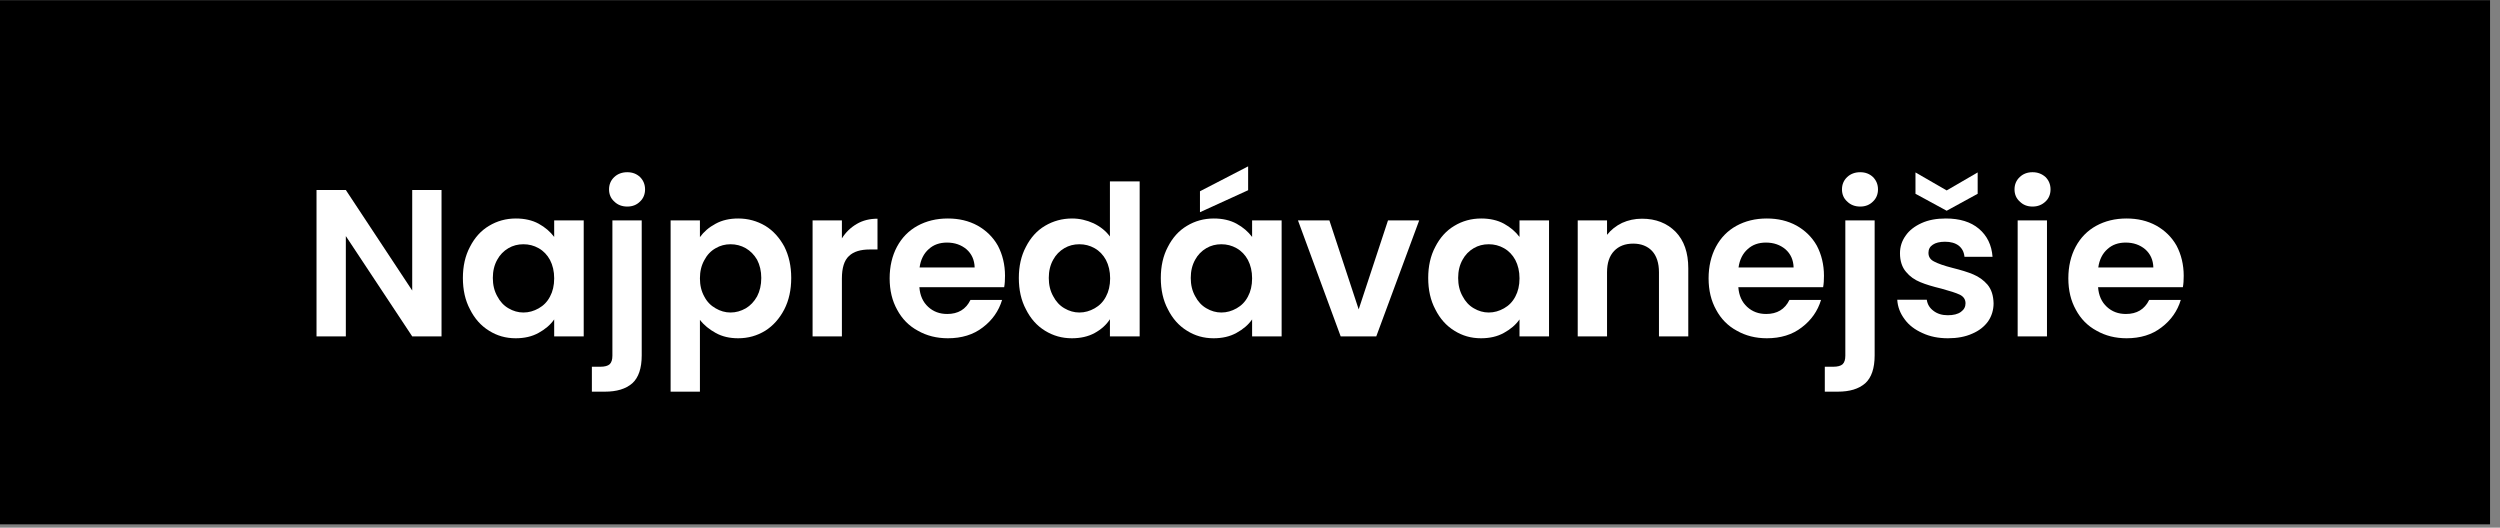
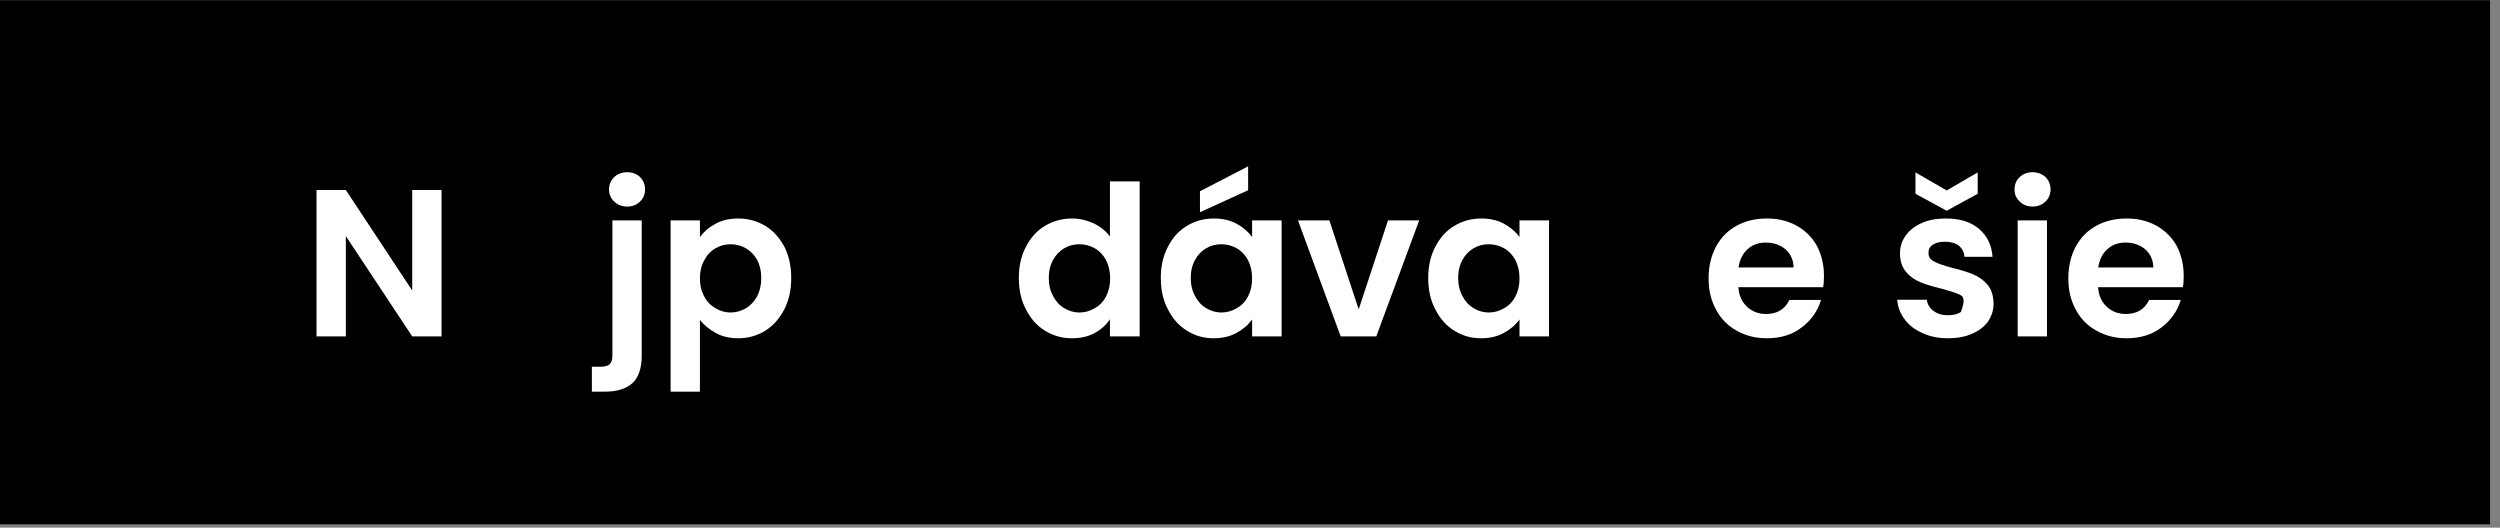
<svg xmlns="http://www.w3.org/2000/svg" xmlns:ns1="http://www.serif.com/" width="597px" height="126px" version="1.1" xml:space="preserve" style="fill-rule:evenodd;clip-rule:evenodd;stroke-linejoin:round;stroke-miterlimit:2;">
  <rect width="100%" height="100%" fill="#808080" stroke="none" />
  <g transform="matrix(1,0,0,1,-1256.99,-643.808)">
    <g id="Layer-1" ns1:id="Layer 1" transform="matrix(4.167,0,0,4.167,0,0)">
      <g transform="matrix(0.38,0,0,0.24,-293.681,-117.203)">
        <rect x="1565.54" y="1132.15" width="376.651" height="125.153" />
      </g>
      <g transform="matrix(0.24,0,0,0.24,-79.654,-119.11)">
        <g transform="matrix(50,0,0,50,1660.91,1220.37)">
          <path d="M0.666,-0L0.526,-0L0.209,-0.479L0.209,-0L0.069,-0L0.069,-0.699L0.209,-0.699L0.526,-0.219L0.526,-0.699L0.666,-0.699L0.666,-0Z" style="fill:white;fill-rule:nonzero;" />
        </g>
        <g transform="matrix(50,0,0,50,1697.66,1220.37)">
-           <path d="M0.033,-0.279C0.033,-0.335 0.044,-0.385 0.067,-0.428C0.089,-0.471 0.119,-0.505 0.158,-0.528C0.196,-0.551 0.239,-0.563 0.286,-0.563C0.327,-0.563 0.364,-0.555 0.395,-0.538C0.426,-0.521 0.45,-0.5 0.469,-0.475L0.469,-0.554L0.61,-0.554L0.61,-0L0.469,-0L0.469,-0.081C0.451,-0.055 0.426,-0.034 0.395,-0.017C0.363,0.001 0.326,0.009 0.285,0.009C0.238,0.009 0.196,-0.003 0.158,-0.027C0.119,-0.051 0.089,-0.085 0.067,-0.129C0.044,-0.172 0.033,-0.222 0.033,-0.279ZM0.469,-0.277C0.469,-0.311 0.462,-0.34 0.449,-0.365C0.436,-0.389 0.418,-0.408 0.395,-0.421C0.372,-0.434 0.348,-0.44 0.322,-0.44C0.296,-0.44 0.272,-0.434 0.25,-0.421C0.228,-0.408 0.21,-0.39 0.197,-0.366C0.183,-0.341 0.176,-0.312 0.176,-0.279C0.176,-0.246 0.183,-0.217 0.197,-0.192C0.21,-0.167 0.228,-0.147 0.251,-0.134C0.273,-0.121 0.297,-0.114 0.322,-0.114C0.348,-0.114 0.372,-0.121 0.395,-0.134C0.418,-0.147 0.436,-0.165 0.449,-0.19C0.462,-0.214 0.469,-0.243 0.469,-0.277Z" style="fill:white;fill-rule:nonzero;" />
-         </g>
+           </g>
        <g transform="matrix(50,0,0,50,1731.56,1220.37)">
          <path d="M0.14,-0.62C0.115,-0.62 0.094,-0.628 0.078,-0.644C0.061,-0.659 0.053,-0.679 0.053,-0.702C0.053,-0.725 0.061,-0.745 0.078,-0.761C0.094,-0.776 0.115,-0.784 0.14,-0.784C0.165,-0.784 0.185,-0.776 0.201,-0.761C0.217,-0.745 0.225,-0.725 0.225,-0.702C0.225,-0.679 0.217,-0.659 0.201,-0.644C0.185,-0.628 0.165,-0.62 0.14,-0.62ZM0.209,0.091C0.209,0.152 0.194,0.197 0.164,0.224C0.133,0.251 0.09,0.264 0.033,0.264L-0.029,0.264L-0.029,0.145L0.011,0.145C0.032,0.145 0.047,0.141 0.056,0.133C0.065,0.124 0.069,0.111 0.069,0.092L0.069,-0.554L0.209,-0.554L0.209,0.091Z" style="fill:white;fill-rule:nonzero;" />
        </g>
        <g transform="matrix(50,0,0,50,1745.46,1220.37)">
          <path d="M0.209,-0.474C0.227,-0.499 0.252,-0.521 0.284,-0.538C0.315,-0.555 0.351,-0.563 0.392,-0.563C0.439,-0.563 0.482,-0.551 0.521,-0.528C0.559,-0.505 0.589,-0.471 0.612,-0.429C0.634,-0.385 0.645,-0.336 0.645,-0.279C0.645,-0.222 0.634,-0.172 0.612,-0.129C0.589,-0.085 0.559,-0.051 0.521,-0.027C0.482,-0.003 0.439,0.009 0.392,0.009C0.351,0.009 0.316,0.001 0.285,-0.016C0.254,-0.033 0.228,-0.054 0.209,-0.079L0.209,0.264L0.069,0.264L0.069,-0.554L0.209,-0.554L0.209,-0.474ZM0.502,-0.279C0.502,-0.312 0.495,-0.341 0.482,-0.366C0.468,-0.39 0.45,-0.408 0.428,-0.421C0.405,-0.434 0.381,-0.44 0.355,-0.44C0.33,-0.44 0.306,-0.434 0.284,-0.421C0.261,-0.408 0.243,-0.389 0.23,-0.364C0.216,-0.339 0.209,-0.31 0.209,-0.277C0.209,-0.244 0.216,-0.215 0.23,-0.19C0.243,-0.165 0.261,-0.147 0.284,-0.134C0.306,-0.121 0.33,-0.114 0.355,-0.114C0.381,-0.114 0.405,-0.121 0.428,-0.134C0.45,-0.147 0.468,-0.166 0.482,-0.191C0.495,-0.216 0.502,-0.245 0.502,-0.279Z" style="fill:white;fill-rule:nonzero;" />
        </g>
        <g transform="matrix(50,0,0,50,1779.36,1220.37)">
-           <path d="M0.209,-0.468C0.227,-0.497 0.251,-0.52 0.28,-0.537C0.309,-0.554 0.342,-0.562 0.379,-0.562L0.379,-0.415L0.342,-0.415C0.298,-0.415 0.265,-0.405 0.243,-0.384C0.22,-0.363 0.209,-0.327 0.209,-0.276L0.209,-0L0.069,-0L0.069,-0.554L0.209,-0.554L0.209,-0.468Z" style="fill:white;fill-rule:nonzero;" />
-         </g>
+           </g>
        <g transform="matrix(50,0,0,50,1799.56,1220.37)">
-           <path d="M0.584,-0.289C0.584,-0.269 0.583,-0.251 0.58,-0.235L0.175,-0.235C0.178,-0.195 0.192,-0.164 0.217,-0.141C0.242,-0.118 0.272,-0.107 0.308,-0.107C0.36,-0.107 0.397,-0.129 0.419,-0.174L0.57,-0.174C0.554,-0.121 0.523,-0.077 0.478,-0.043C0.433,-0.008 0.377,0.009 0.311,0.009C0.258,0.009 0.21,-0.003 0.168,-0.027C0.125,-0.05 0.092,-0.084 0.069,-0.127C0.045,-0.17 0.033,-0.22 0.033,-0.277C0.033,-0.334 0.045,-0.385 0.068,-0.428C0.091,-0.471 0.124,-0.505 0.166,-0.528C0.208,-0.551 0.256,-0.563 0.311,-0.563C0.364,-0.563 0.411,-0.552 0.453,-0.529C0.494,-0.506 0.527,-0.474 0.55,-0.433C0.572,-0.391 0.584,-0.343 0.584,-0.289ZM0.439,-0.329C0.438,-0.365 0.425,-0.394 0.4,-0.416C0.375,-0.437 0.344,-0.448 0.307,-0.448C0.272,-0.448 0.243,-0.438 0.22,-0.417C0.196,-0.396 0.181,-0.366 0.176,-0.329L0.439,-0.329Z" style="fill:white;fill-rule:nonzero;" />
-         </g>
+           </g>
        <g transform="matrix(50,0,0,50,1830.41,1220.37)">
          <path d="M0.033,-0.279C0.033,-0.335 0.044,-0.385 0.067,-0.428C0.089,-0.471 0.119,-0.505 0.158,-0.528C0.197,-0.551 0.24,-0.563 0.287,-0.563C0.323,-0.563 0.357,-0.555 0.39,-0.54C0.423,-0.524 0.449,-0.503 0.468,-0.477L0.468,-0.74L0.61,-0.74L0.61,-0L0.468,-0L0.468,-0.082C0.451,-0.055 0.426,-0.033 0.395,-0.016C0.364,0.001 0.327,0.009 0.286,0.009C0.239,0.009 0.197,-0.003 0.158,-0.027C0.119,-0.051 0.089,-0.085 0.067,-0.129C0.044,-0.172 0.033,-0.222 0.033,-0.279ZM0.469,-0.277C0.469,-0.311 0.462,-0.34 0.449,-0.365C0.436,-0.389 0.418,-0.408 0.395,-0.421C0.372,-0.434 0.348,-0.44 0.322,-0.44C0.296,-0.44 0.272,-0.434 0.25,-0.421C0.228,-0.408 0.21,-0.39 0.197,-0.366C0.183,-0.341 0.176,-0.312 0.176,-0.279C0.176,-0.246 0.183,-0.217 0.197,-0.192C0.21,-0.167 0.228,-0.147 0.251,-0.134C0.273,-0.121 0.297,-0.114 0.322,-0.114C0.348,-0.114 0.372,-0.121 0.395,-0.134C0.418,-0.147 0.436,-0.165 0.449,-0.19C0.462,-0.214 0.469,-0.243 0.469,-0.277Z" style="fill:white;fill-rule:nonzero;" />
        </g>
        <g transform="matrix(50,0,0,50,1864.31,1220.37)">
          <path d="M0.033,-0.279C0.033,-0.335 0.044,-0.385 0.067,-0.428C0.089,-0.471 0.119,-0.505 0.158,-0.528C0.196,-0.551 0.239,-0.563 0.286,-0.563C0.327,-0.563 0.364,-0.555 0.395,-0.538C0.426,-0.521 0.45,-0.5 0.469,-0.475L0.469,-0.554L0.61,-0.554L0.61,-0L0.469,-0L0.469,-0.081C0.451,-0.055 0.426,-0.034 0.395,-0.017C0.363,0.001 0.326,0.009 0.285,0.009C0.238,0.009 0.196,-0.003 0.158,-0.027C0.119,-0.051 0.089,-0.085 0.067,-0.129C0.044,-0.172 0.033,-0.222 0.033,-0.279ZM0.469,-0.277C0.469,-0.311 0.462,-0.34 0.449,-0.365C0.436,-0.389 0.418,-0.408 0.395,-0.421C0.372,-0.434 0.348,-0.44 0.322,-0.44C0.296,-0.44 0.272,-0.434 0.25,-0.421C0.228,-0.408 0.21,-0.39 0.197,-0.366C0.183,-0.341 0.176,-0.312 0.176,-0.279C0.176,-0.246 0.183,-0.217 0.197,-0.192C0.21,-0.167 0.228,-0.147 0.251,-0.134C0.273,-0.121 0.297,-0.114 0.322,-0.114C0.348,-0.114 0.372,-0.121 0.395,-0.134C0.418,-0.147 0.436,-0.165 0.449,-0.19C0.462,-0.214 0.469,-0.243 0.469,-0.277ZM0.45,-0.698L0.22,-0.593L0.22,-0.693L0.45,-0.812L0.45,-0.698Z" style="fill:white;fill-rule:nonzero;" />
        </g>
        <g transform="matrix(50,0,0,50,1898.21,1220.37)">
          <path d="M0.3,-0.129L0.44,-0.554L0.589,-0.554L0.384,-0L0.214,-0L0.01,-0.554L0.16,-0.554L0.3,-0.129Z" style="fill:white;fill-rule:nonzero;" />
        </g>
        <g transform="matrix(50,0,0,50,1928.16,1220.37)">
          <path d="M0.033,-0.279C0.033,-0.335 0.044,-0.385 0.067,-0.428C0.089,-0.471 0.119,-0.505 0.158,-0.528C0.196,-0.551 0.239,-0.563 0.286,-0.563C0.327,-0.563 0.364,-0.555 0.395,-0.538C0.426,-0.521 0.45,-0.5 0.469,-0.475L0.469,-0.554L0.61,-0.554L0.61,-0L0.469,-0L0.469,-0.081C0.451,-0.055 0.426,-0.034 0.395,-0.017C0.363,0.001 0.326,0.009 0.285,0.009C0.238,0.009 0.196,-0.003 0.158,-0.027C0.119,-0.051 0.089,-0.085 0.067,-0.129C0.044,-0.172 0.033,-0.222 0.033,-0.279ZM0.469,-0.277C0.469,-0.311 0.462,-0.34 0.449,-0.365C0.436,-0.389 0.418,-0.408 0.395,-0.421C0.372,-0.434 0.348,-0.44 0.322,-0.44C0.296,-0.44 0.272,-0.434 0.25,-0.421C0.228,-0.408 0.21,-0.39 0.197,-0.366C0.183,-0.341 0.176,-0.312 0.176,-0.279C0.176,-0.246 0.183,-0.217 0.197,-0.192C0.21,-0.167 0.228,-0.147 0.251,-0.134C0.273,-0.121 0.297,-0.114 0.322,-0.114C0.348,-0.114 0.372,-0.121 0.395,-0.134C0.418,-0.147 0.436,-0.165 0.449,-0.19C0.462,-0.214 0.469,-0.243 0.469,-0.277Z" style="fill:white;fill-rule:nonzero;" />
        </g>
        <g transform="matrix(50,0,0,50,1962.06,1220.37)">
-           <path d="M0.376,-0.562C0.442,-0.562 0.495,-0.541 0.536,-0.5C0.577,-0.458 0.597,-0.4 0.597,-0.325L0.597,-0L0.457,-0L0.457,-0.306C0.457,-0.35 0.446,-0.384 0.424,-0.408C0.402,-0.431 0.372,-0.443 0.334,-0.443C0.295,-0.443 0.265,-0.431 0.243,-0.408C0.22,-0.384 0.209,-0.35 0.209,-0.306L0.209,-0L0.069,-0L0.069,-0.554L0.209,-0.554L0.209,-0.485C0.228,-0.509 0.252,-0.528 0.281,-0.542C0.31,-0.555 0.341,-0.562 0.376,-0.562Z" style="fill:white;fill-rule:nonzero;" />
-         </g>
+           </g>
        <g transform="matrix(50,0,0,50,1995.11,1220.37)">
          <path d="M0.584,-0.289C0.584,-0.269 0.583,-0.251 0.58,-0.235L0.175,-0.235C0.178,-0.195 0.192,-0.164 0.217,-0.141C0.242,-0.118 0.272,-0.107 0.308,-0.107C0.36,-0.107 0.397,-0.129 0.419,-0.174L0.57,-0.174C0.554,-0.121 0.523,-0.077 0.478,-0.043C0.433,-0.008 0.377,0.009 0.311,0.009C0.258,0.009 0.21,-0.003 0.168,-0.027C0.125,-0.05 0.092,-0.084 0.069,-0.127C0.045,-0.17 0.033,-0.22 0.033,-0.277C0.033,-0.334 0.045,-0.385 0.068,-0.428C0.091,-0.471 0.124,-0.505 0.166,-0.528C0.208,-0.551 0.256,-0.563 0.311,-0.563C0.364,-0.563 0.411,-0.552 0.453,-0.529C0.494,-0.506 0.527,-0.474 0.55,-0.433C0.572,-0.391 0.584,-0.343 0.584,-0.289ZM0.439,-0.329C0.438,-0.365 0.425,-0.394 0.4,-0.416C0.375,-0.437 0.344,-0.448 0.307,-0.448C0.272,-0.448 0.243,-0.438 0.22,-0.417C0.196,-0.396 0.181,-0.366 0.176,-0.329L0.439,-0.329Z" style="fill:white;fill-rule:nonzero;" />
        </g>
        <g transform="matrix(50,0,0,50,2025.96,1220.37)">
-           <path d="M0.14,-0.62C0.115,-0.62 0.094,-0.628 0.078,-0.644C0.061,-0.659 0.053,-0.679 0.053,-0.702C0.053,-0.725 0.061,-0.745 0.078,-0.761C0.094,-0.776 0.115,-0.784 0.14,-0.784C0.165,-0.784 0.185,-0.776 0.201,-0.761C0.217,-0.745 0.225,-0.725 0.225,-0.702C0.225,-0.679 0.217,-0.659 0.201,-0.644C0.185,-0.628 0.165,-0.62 0.14,-0.62ZM0.209,0.091C0.209,0.152 0.194,0.197 0.164,0.224C0.133,0.251 0.09,0.264 0.033,0.264L-0.029,0.264L-0.029,0.145L0.011,0.145C0.032,0.145 0.047,0.141 0.056,0.133C0.065,0.124 0.069,0.111 0.069,0.092L0.069,-0.554L0.209,-0.554L0.209,0.091Z" style="fill:white;fill-rule:nonzero;" />
-         </g>
+           </g>
        <g transform="matrix(50,0,0,50,2039.86,1220.37)">
-           <path d="M0.281,0.009C0.236,0.009 0.195,0.001 0.159,-0.016C0.123,-0.032 0.094,-0.054 0.074,-0.082C0.053,-0.11 0.041,-0.141 0.039,-0.175L0.18,-0.175C0.183,-0.154 0.193,-0.136 0.212,-0.122C0.23,-0.108 0.253,-0.101 0.28,-0.101C0.307,-0.101 0.328,-0.106 0.343,-0.117C0.358,-0.128 0.365,-0.141 0.365,-0.158C0.365,-0.176 0.356,-0.19 0.338,-0.199C0.319,-0.208 0.29,-0.217 0.25,-0.228C0.209,-0.238 0.175,-0.248 0.149,-0.259C0.122,-0.27 0.099,-0.286 0.081,-0.308C0.062,-0.33 0.052,-0.36 0.052,-0.397C0.052,-0.428 0.061,-0.456 0.079,-0.481C0.096,-0.506 0.122,-0.526 0.155,-0.541C0.188,-0.556 0.226,-0.563 0.271,-0.563C0.337,-0.563 0.39,-0.547 0.429,-0.514C0.468,-0.481 0.49,-0.436 0.494,-0.38L0.36,-0.38C0.358,-0.402 0.349,-0.42 0.333,-0.433C0.316,-0.446 0.294,-0.452 0.267,-0.452C0.242,-0.452 0.222,-0.447 0.209,-0.438C0.195,-0.429 0.188,-0.416 0.188,-0.399C0.188,-0.38 0.197,-0.366 0.216,-0.357C0.235,-0.347 0.264,-0.337 0.303,-0.327C0.343,-0.317 0.376,-0.307 0.402,-0.296C0.428,-0.285 0.451,-0.269 0.47,-0.247C0.489,-0.224 0.498,-0.195 0.499,-0.158C0.499,-0.126 0.49,-0.097 0.473,-0.072C0.455,-0.047 0.43,-0.027 0.397,-0.013C0.364,0.002 0.325,0.009 0.281,0.009ZM0.423,-0.681L0.275,-0.6L0.126,-0.681L0.126,-0.783L0.275,-0.697L0.423,-0.783L0.423,-0.681Z" style="fill:white;fill-rule:nonzero;" />
+           <path d="M0.281,0.009C0.236,0.009 0.195,0.001 0.159,-0.016C0.123,-0.032 0.094,-0.054 0.074,-0.082C0.053,-0.11 0.041,-0.141 0.039,-0.175L0.18,-0.175C0.183,-0.154 0.193,-0.136 0.212,-0.122C0.23,-0.108 0.253,-0.101 0.28,-0.101C0.307,-0.101 0.328,-0.106 0.343,-0.117C0.365,-0.176 0.356,-0.19 0.338,-0.199C0.319,-0.208 0.29,-0.217 0.25,-0.228C0.209,-0.238 0.175,-0.248 0.149,-0.259C0.122,-0.27 0.099,-0.286 0.081,-0.308C0.062,-0.33 0.052,-0.36 0.052,-0.397C0.052,-0.428 0.061,-0.456 0.079,-0.481C0.096,-0.506 0.122,-0.526 0.155,-0.541C0.188,-0.556 0.226,-0.563 0.271,-0.563C0.337,-0.563 0.39,-0.547 0.429,-0.514C0.468,-0.481 0.49,-0.436 0.494,-0.38L0.36,-0.38C0.358,-0.402 0.349,-0.42 0.333,-0.433C0.316,-0.446 0.294,-0.452 0.267,-0.452C0.242,-0.452 0.222,-0.447 0.209,-0.438C0.195,-0.429 0.188,-0.416 0.188,-0.399C0.188,-0.38 0.197,-0.366 0.216,-0.357C0.235,-0.347 0.264,-0.337 0.303,-0.327C0.343,-0.317 0.376,-0.307 0.402,-0.296C0.428,-0.285 0.451,-0.269 0.47,-0.247C0.489,-0.224 0.498,-0.195 0.499,-0.158C0.499,-0.126 0.49,-0.097 0.473,-0.072C0.455,-0.047 0.43,-0.027 0.397,-0.013C0.364,0.002 0.325,0.009 0.281,0.009ZM0.423,-0.681L0.275,-0.6L0.126,-0.681L0.126,-0.783L0.275,-0.697L0.423,-0.783L0.423,-0.681Z" style="fill:white;fill-rule:nonzero;" />
        </g>
        <g transform="matrix(50,0,0,50,2067.11,1220.37)">
          <path d="M0.14,-0.62C0.115,-0.62 0.095,-0.628 0.079,-0.644C0.062,-0.659 0.054,-0.679 0.054,-0.702C0.054,-0.725 0.062,-0.745 0.079,-0.761C0.095,-0.776 0.115,-0.784 0.14,-0.784C0.165,-0.784 0.185,-0.776 0.202,-0.761C0.218,-0.745 0.226,-0.725 0.226,-0.702C0.226,-0.679 0.218,-0.659 0.202,-0.644C0.185,-0.628 0.165,-0.62 0.14,-0.62ZM0.209,-0.554L0.209,-0L0.069,-0L0.069,-0.554L0.209,-0.554Z" style="fill:white;fill-rule:nonzero;" />
        </g>
        <g transform="matrix(50,0,0,50,2081.01,1220.37)">
          <path d="M0.584,-0.289C0.584,-0.269 0.583,-0.251 0.58,-0.235L0.175,-0.235C0.178,-0.195 0.192,-0.164 0.217,-0.141C0.242,-0.118 0.272,-0.107 0.308,-0.107C0.36,-0.107 0.397,-0.129 0.419,-0.174L0.57,-0.174C0.554,-0.121 0.523,-0.077 0.478,-0.043C0.433,-0.008 0.377,0.009 0.311,0.009C0.258,0.009 0.21,-0.003 0.168,-0.027C0.125,-0.05 0.092,-0.084 0.069,-0.127C0.045,-0.17 0.033,-0.22 0.033,-0.277C0.033,-0.334 0.045,-0.385 0.068,-0.428C0.091,-0.471 0.124,-0.505 0.166,-0.528C0.208,-0.551 0.256,-0.563 0.311,-0.563C0.364,-0.563 0.411,-0.552 0.453,-0.529C0.494,-0.506 0.527,-0.474 0.55,-0.433C0.572,-0.391 0.584,-0.343 0.584,-0.289ZM0.439,-0.329C0.438,-0.365 0.425,-0.394 0.4,-0.416C0.375,-0.437 0.344,-0.448 0.307,-0.448C0.272,-0.448 0.243,-0.438 0.22,-0.417C0.196,-0.396 0.181,-0.366 0.176,-0.329L0.439,-0.329Z" style="fill:white;fill-rule:nonzero;" />
        </g>
      </g>
    </g>
  </g>
</svg>